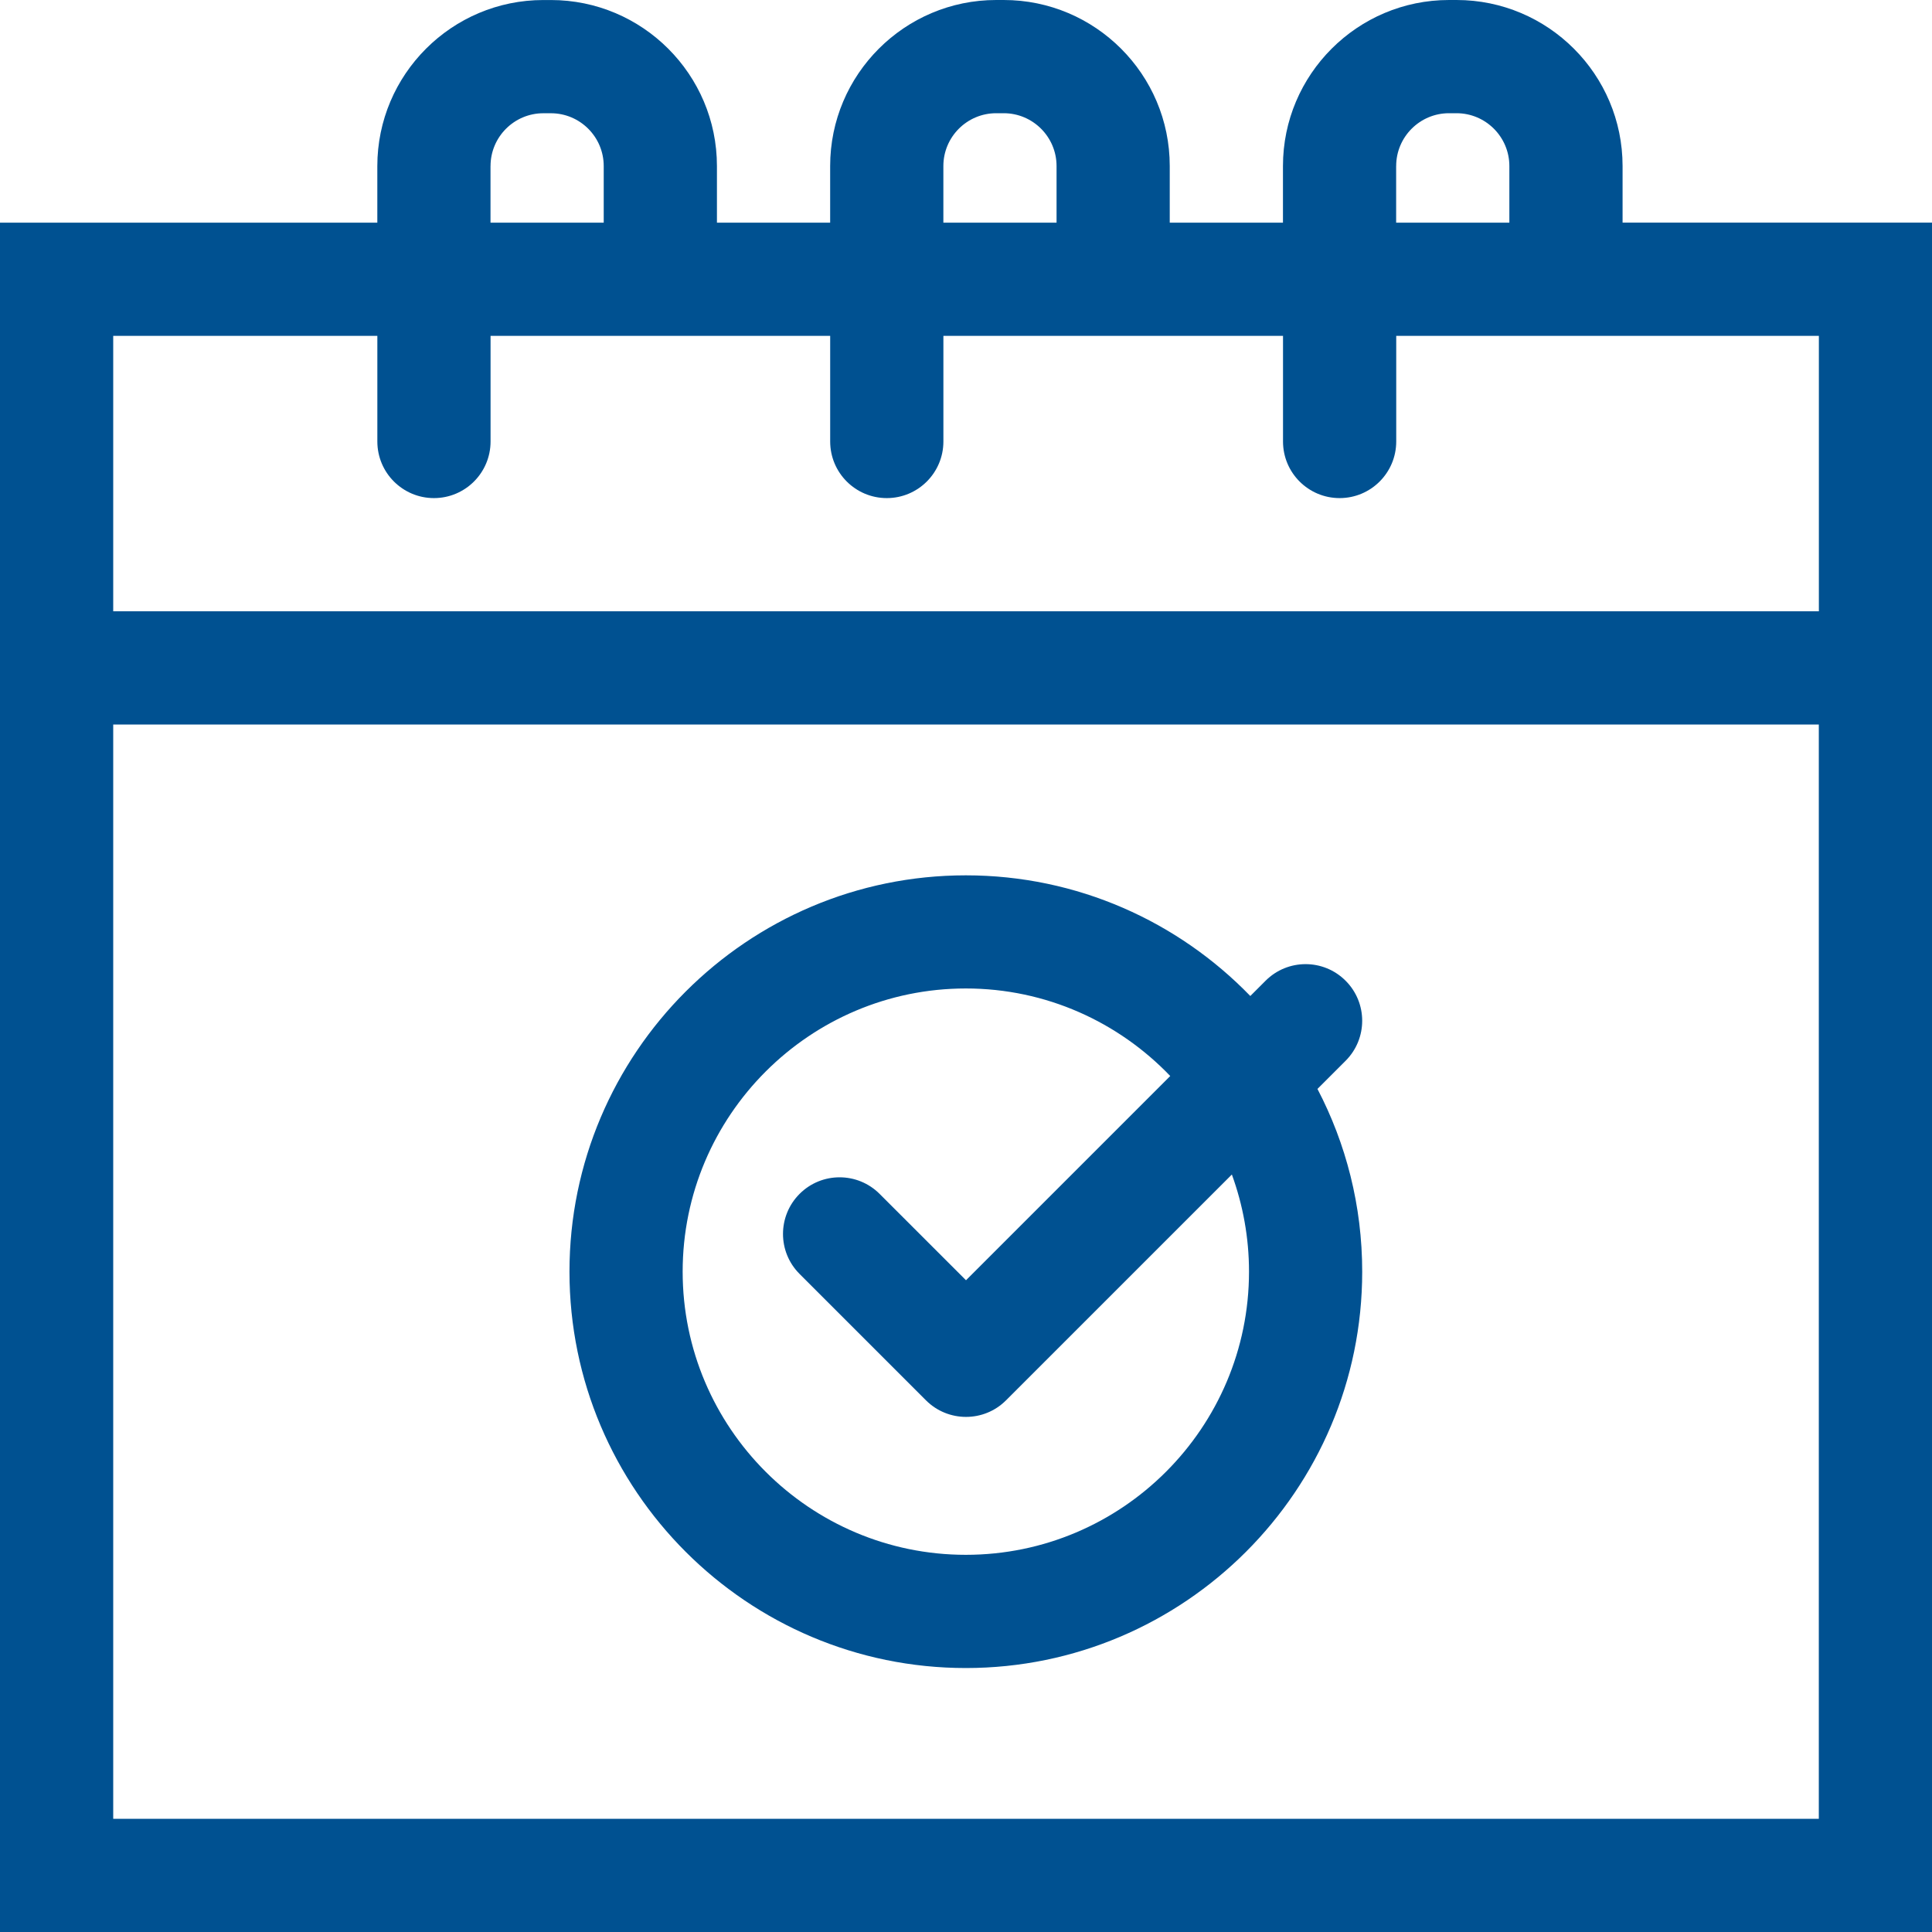
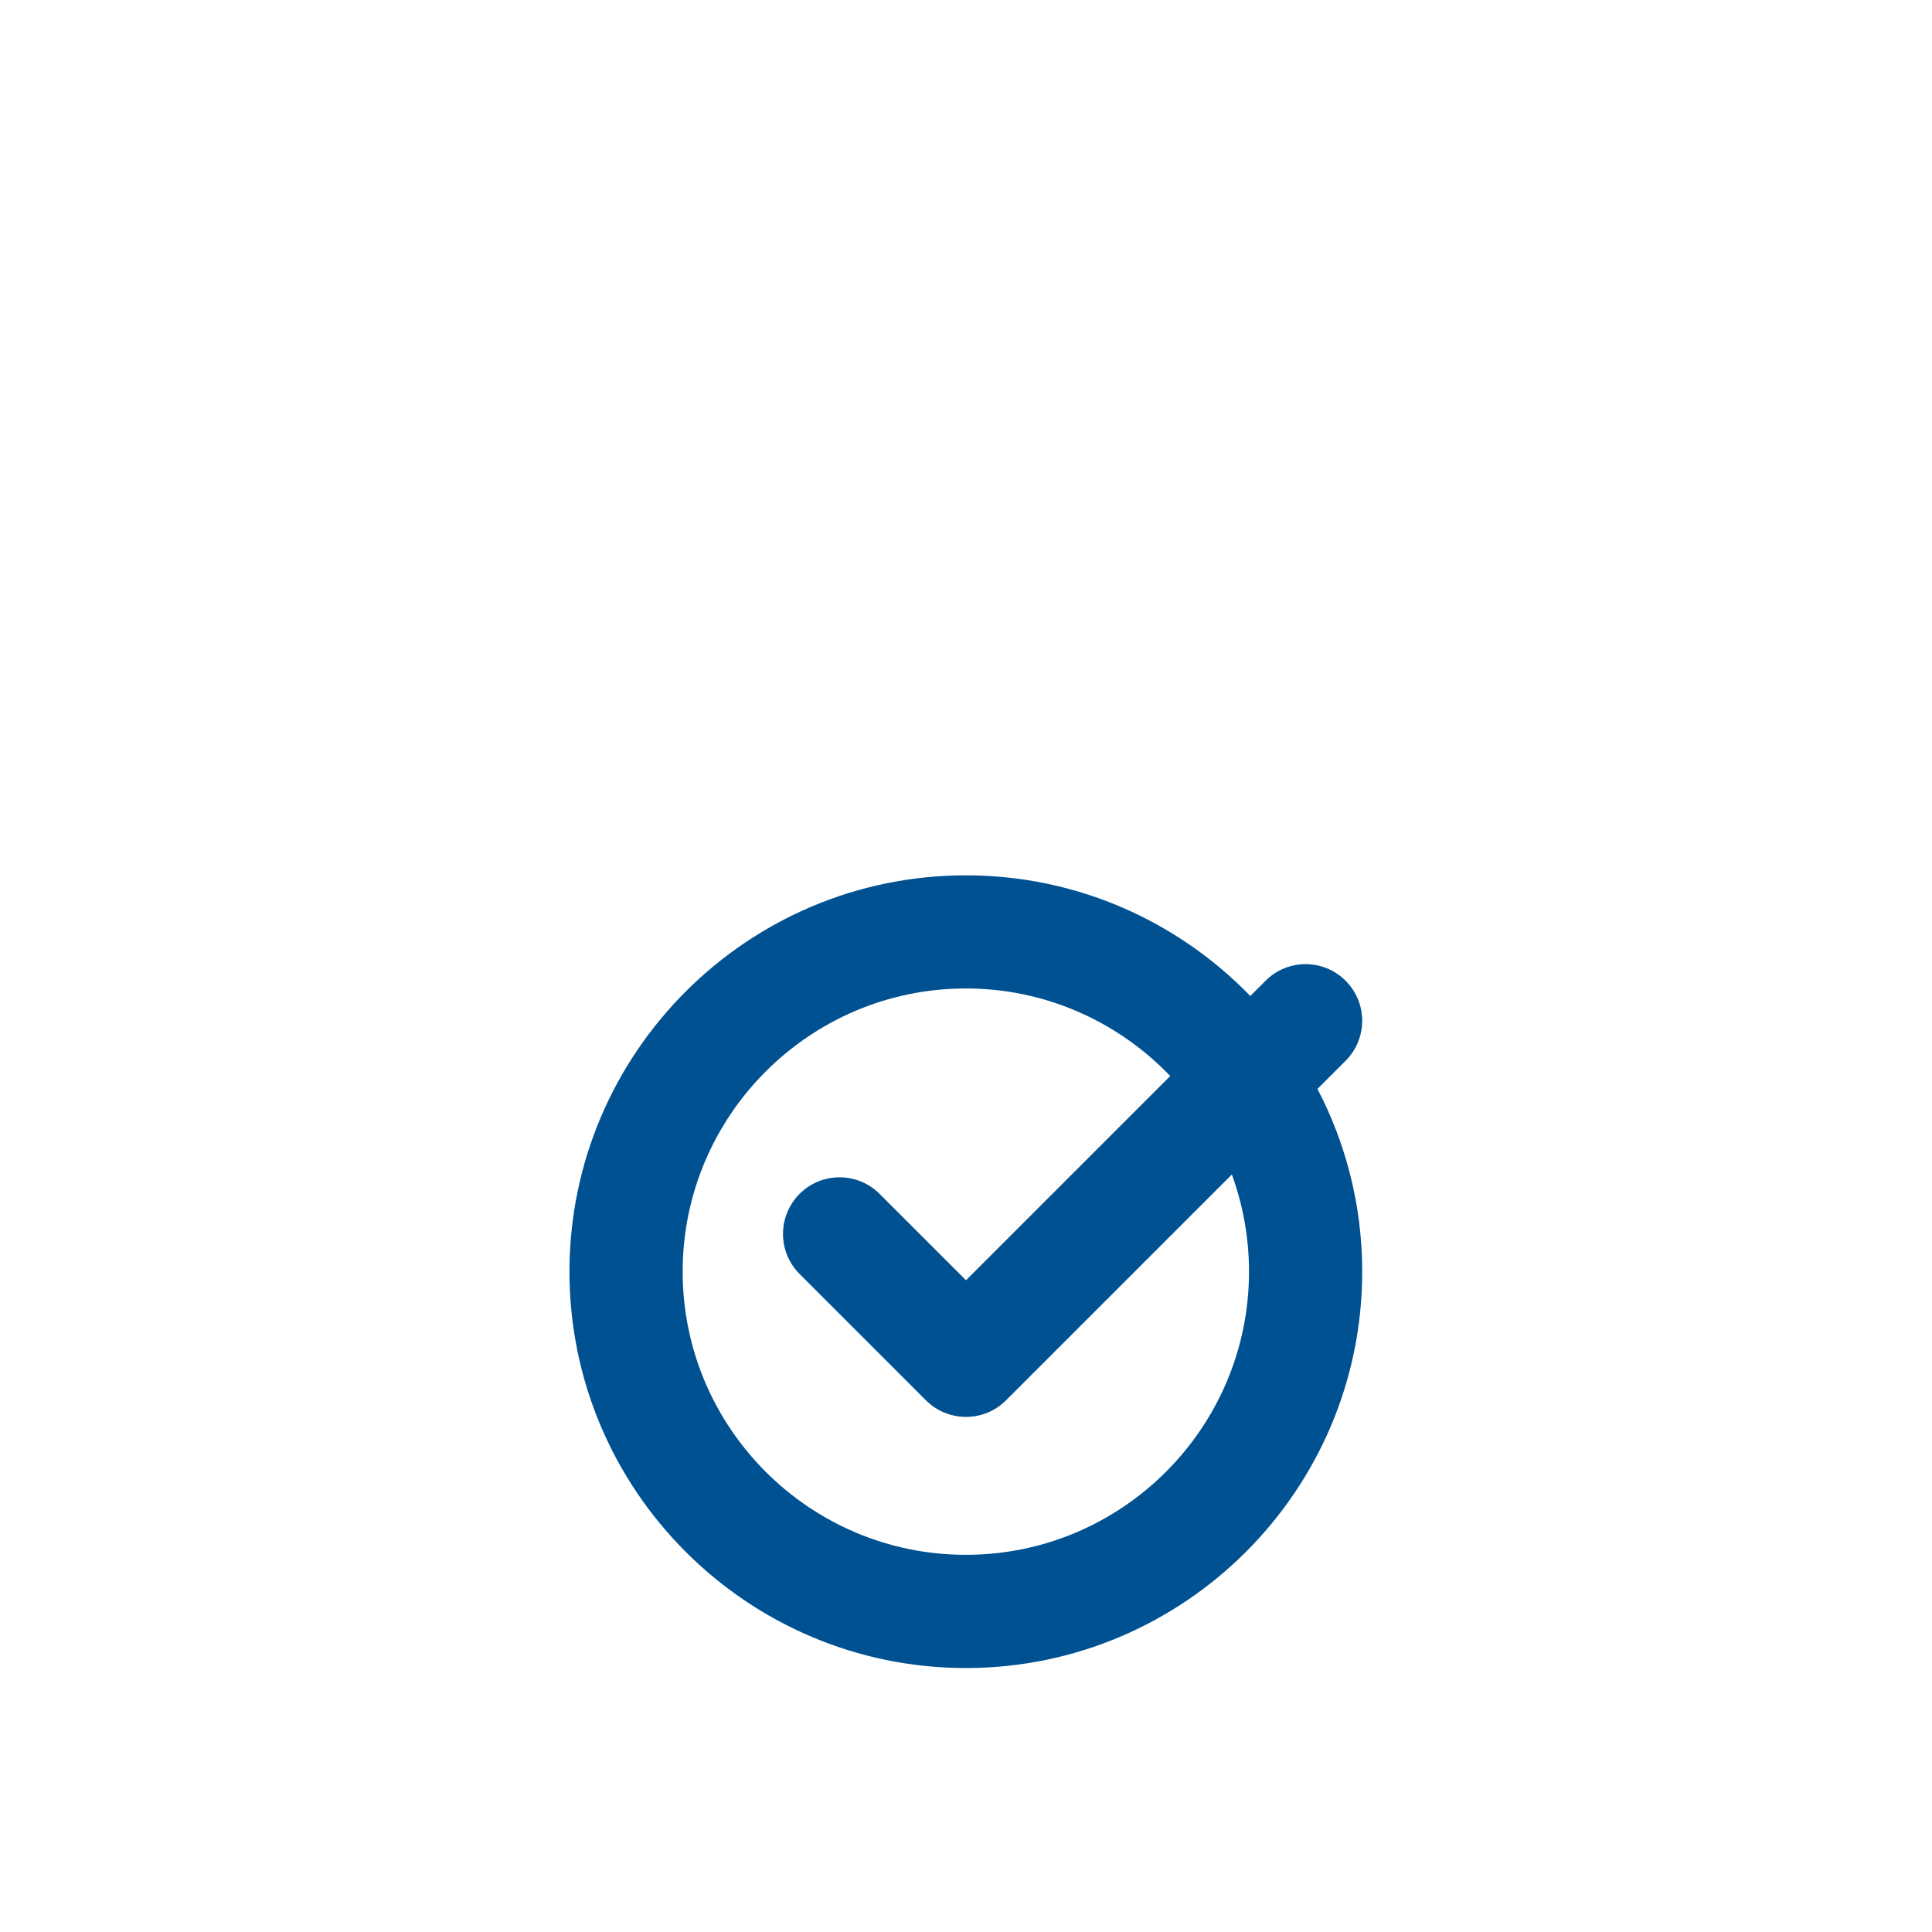
<svg xmlns="http://www.w3.org/2000/svg" version="1.2" baseProfile="tiny" id="Слой_1" x="0px" y="0px" width="70px" height="70px" viewBox="0 0 70 70" xml:space="preserve">
  <g>
-     <path fill="#005191" d="M70,8.066H58.789V6.016C58.789,2.698,56.09,0,52.773,0H52.5c-3.316,0-6.016,2.698-6.016,6.016v2.051h-4.102   V6.016C42.383,2.698,39.684,0,36.367,0h-0.273c-3.317,0-6.016,2.698-6.016,6.016v2.051h-4.102v-2.05   c0-3.317-2.699-6.016-6.016-6.016h-0.273c-3.317,0-6.016,2.698-6.016,6.016v2.05H0c0,0,0,0.919,0,2.051v57.832V70h70v-2.051V10.117   V8.066L70,8.066z M50.586,6.016c0-1.056,0.859-1.914,1.914-1.914h0.273c1.055,0,1.914,0.858,1.914,1.914v2.051h-4.102V6.016z    M34.18,6.016c0-1.056,0.858-1.914,1.914-1.914h0.273c1.055,0,1.914,0.858,1.914,1.914v2.051H34.18V6.016z M17.773,6.017   c0-1.056,0.858-1.914,1.914-1.914h0.273c1.056,0,1.914,0.858,1.914,1.914v2.05h-4.102V6.017z M13.672,12.168v3.828   c0,1.133,0.918,2.051,2.051,2.051s2.051-0.918,2.051-2.051v-3.828h12.305v3.828c0,1.133,0.918,2.051,2.051,2.051   s2.051-0.918,2.051-2.051v-3.828h12.305v3.828c0,1.133,0.918,2.051,2.051,2.051s2.051-0.918,2.051-2.051v-3.828h15.313v9.98H4.102   v-9.98H13.672z M4.102,26.25h61.797v25.977v13.672H4.102V26.25z" />
    <path fill="#005191" d="M48.754,38.434c0.801-0.801,0.801-2.1,0-2.9c-0.801-0.802-2.098-0.802-2.9,0l-0.553,0.553   c-2.611-2.695-6.266-4.372-10.307-4.372c-7.919,0-14.361,6.442-14.361,14.36c0,7.92,6.442,14.361,14.361,14.361   c7.918,0,14.361-6.441,14.361-14.361c0-2.387-0.586-4.639-1.621-6.621L48.754,38.434z M45.254,46.074   c0,5.658-4.602,10.26-10.26,10.26c-5.657,0-10.26-4.602-10.26-10.26c0-5.656,4.603-10.26,10.26-10.26   c2.91,0,5.537,1.221,7.406,3.172l-7.4,7.4l-3.13-3.129c-0.801-0.801-2.1-0.801-2.9,0s-0.801,2.1,0,2.9l4.58,4.58   c0.4,0.4,0.926,0.6,1.45,0.6s1.05-0.199,1.45-0.6l8.183-8.182C45.033,43.654,45.254,44.84,45.254,46.074L45.254,46.074z" />
  </g>
</svg>